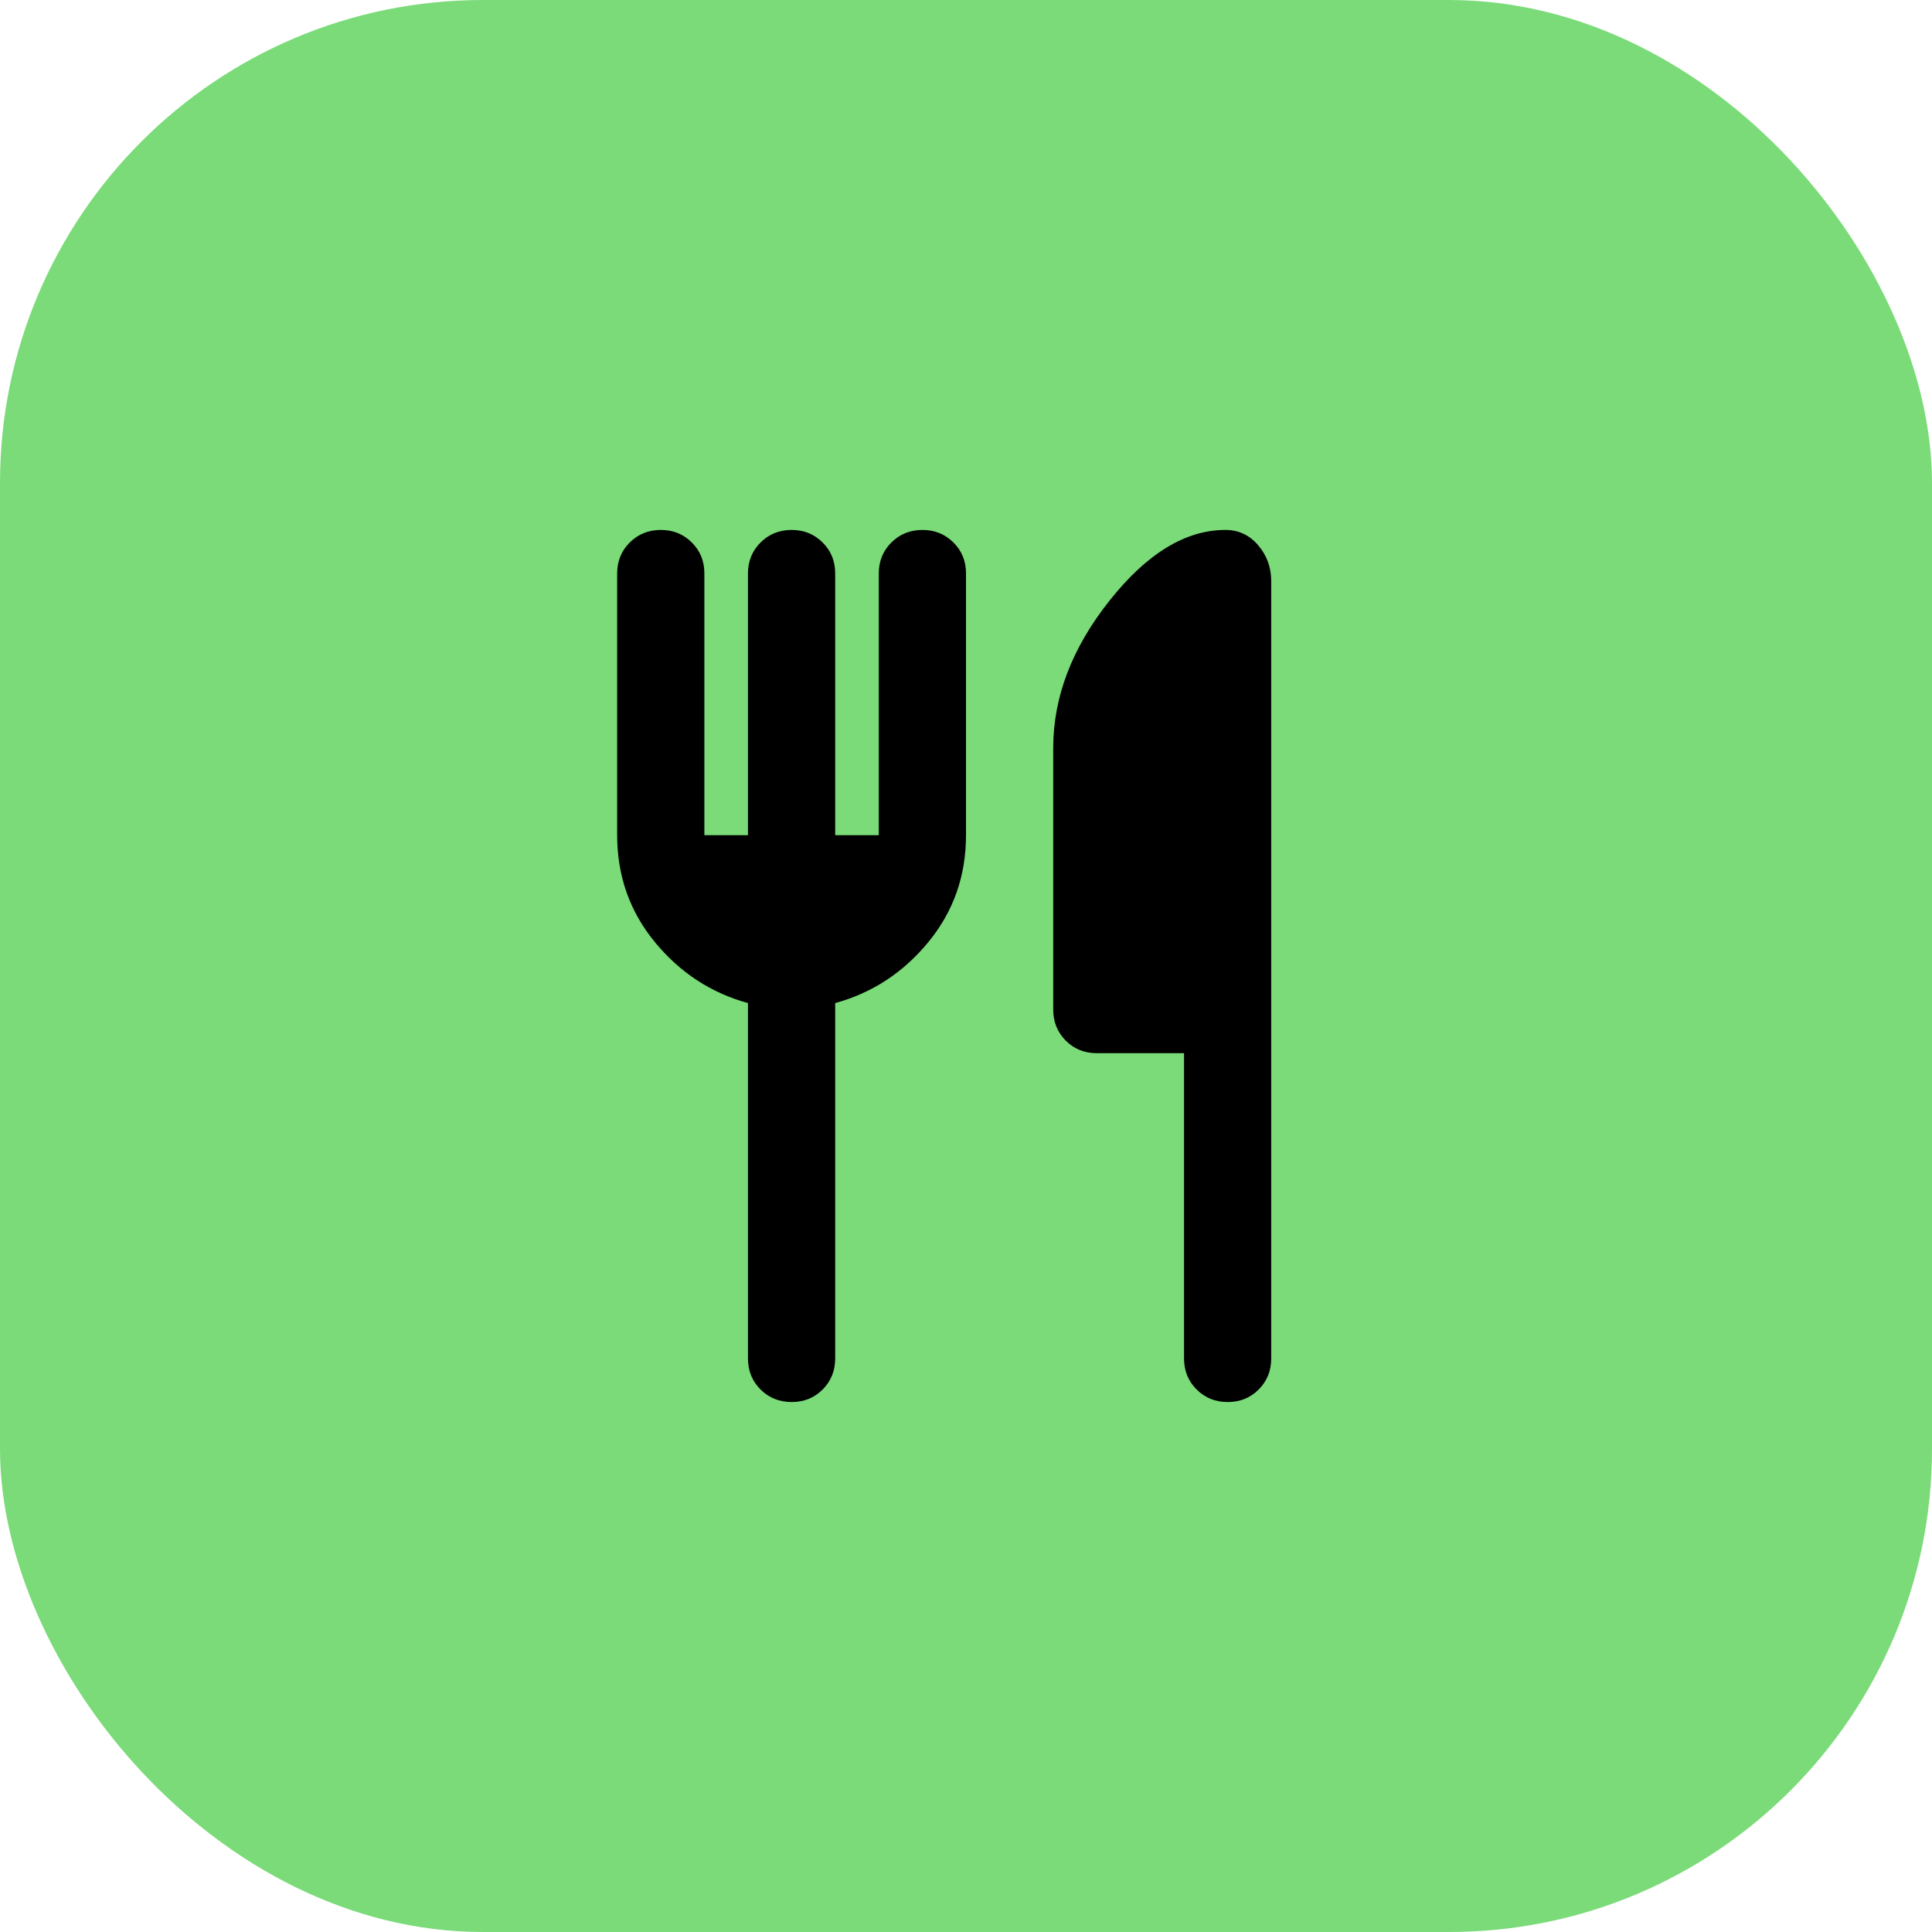
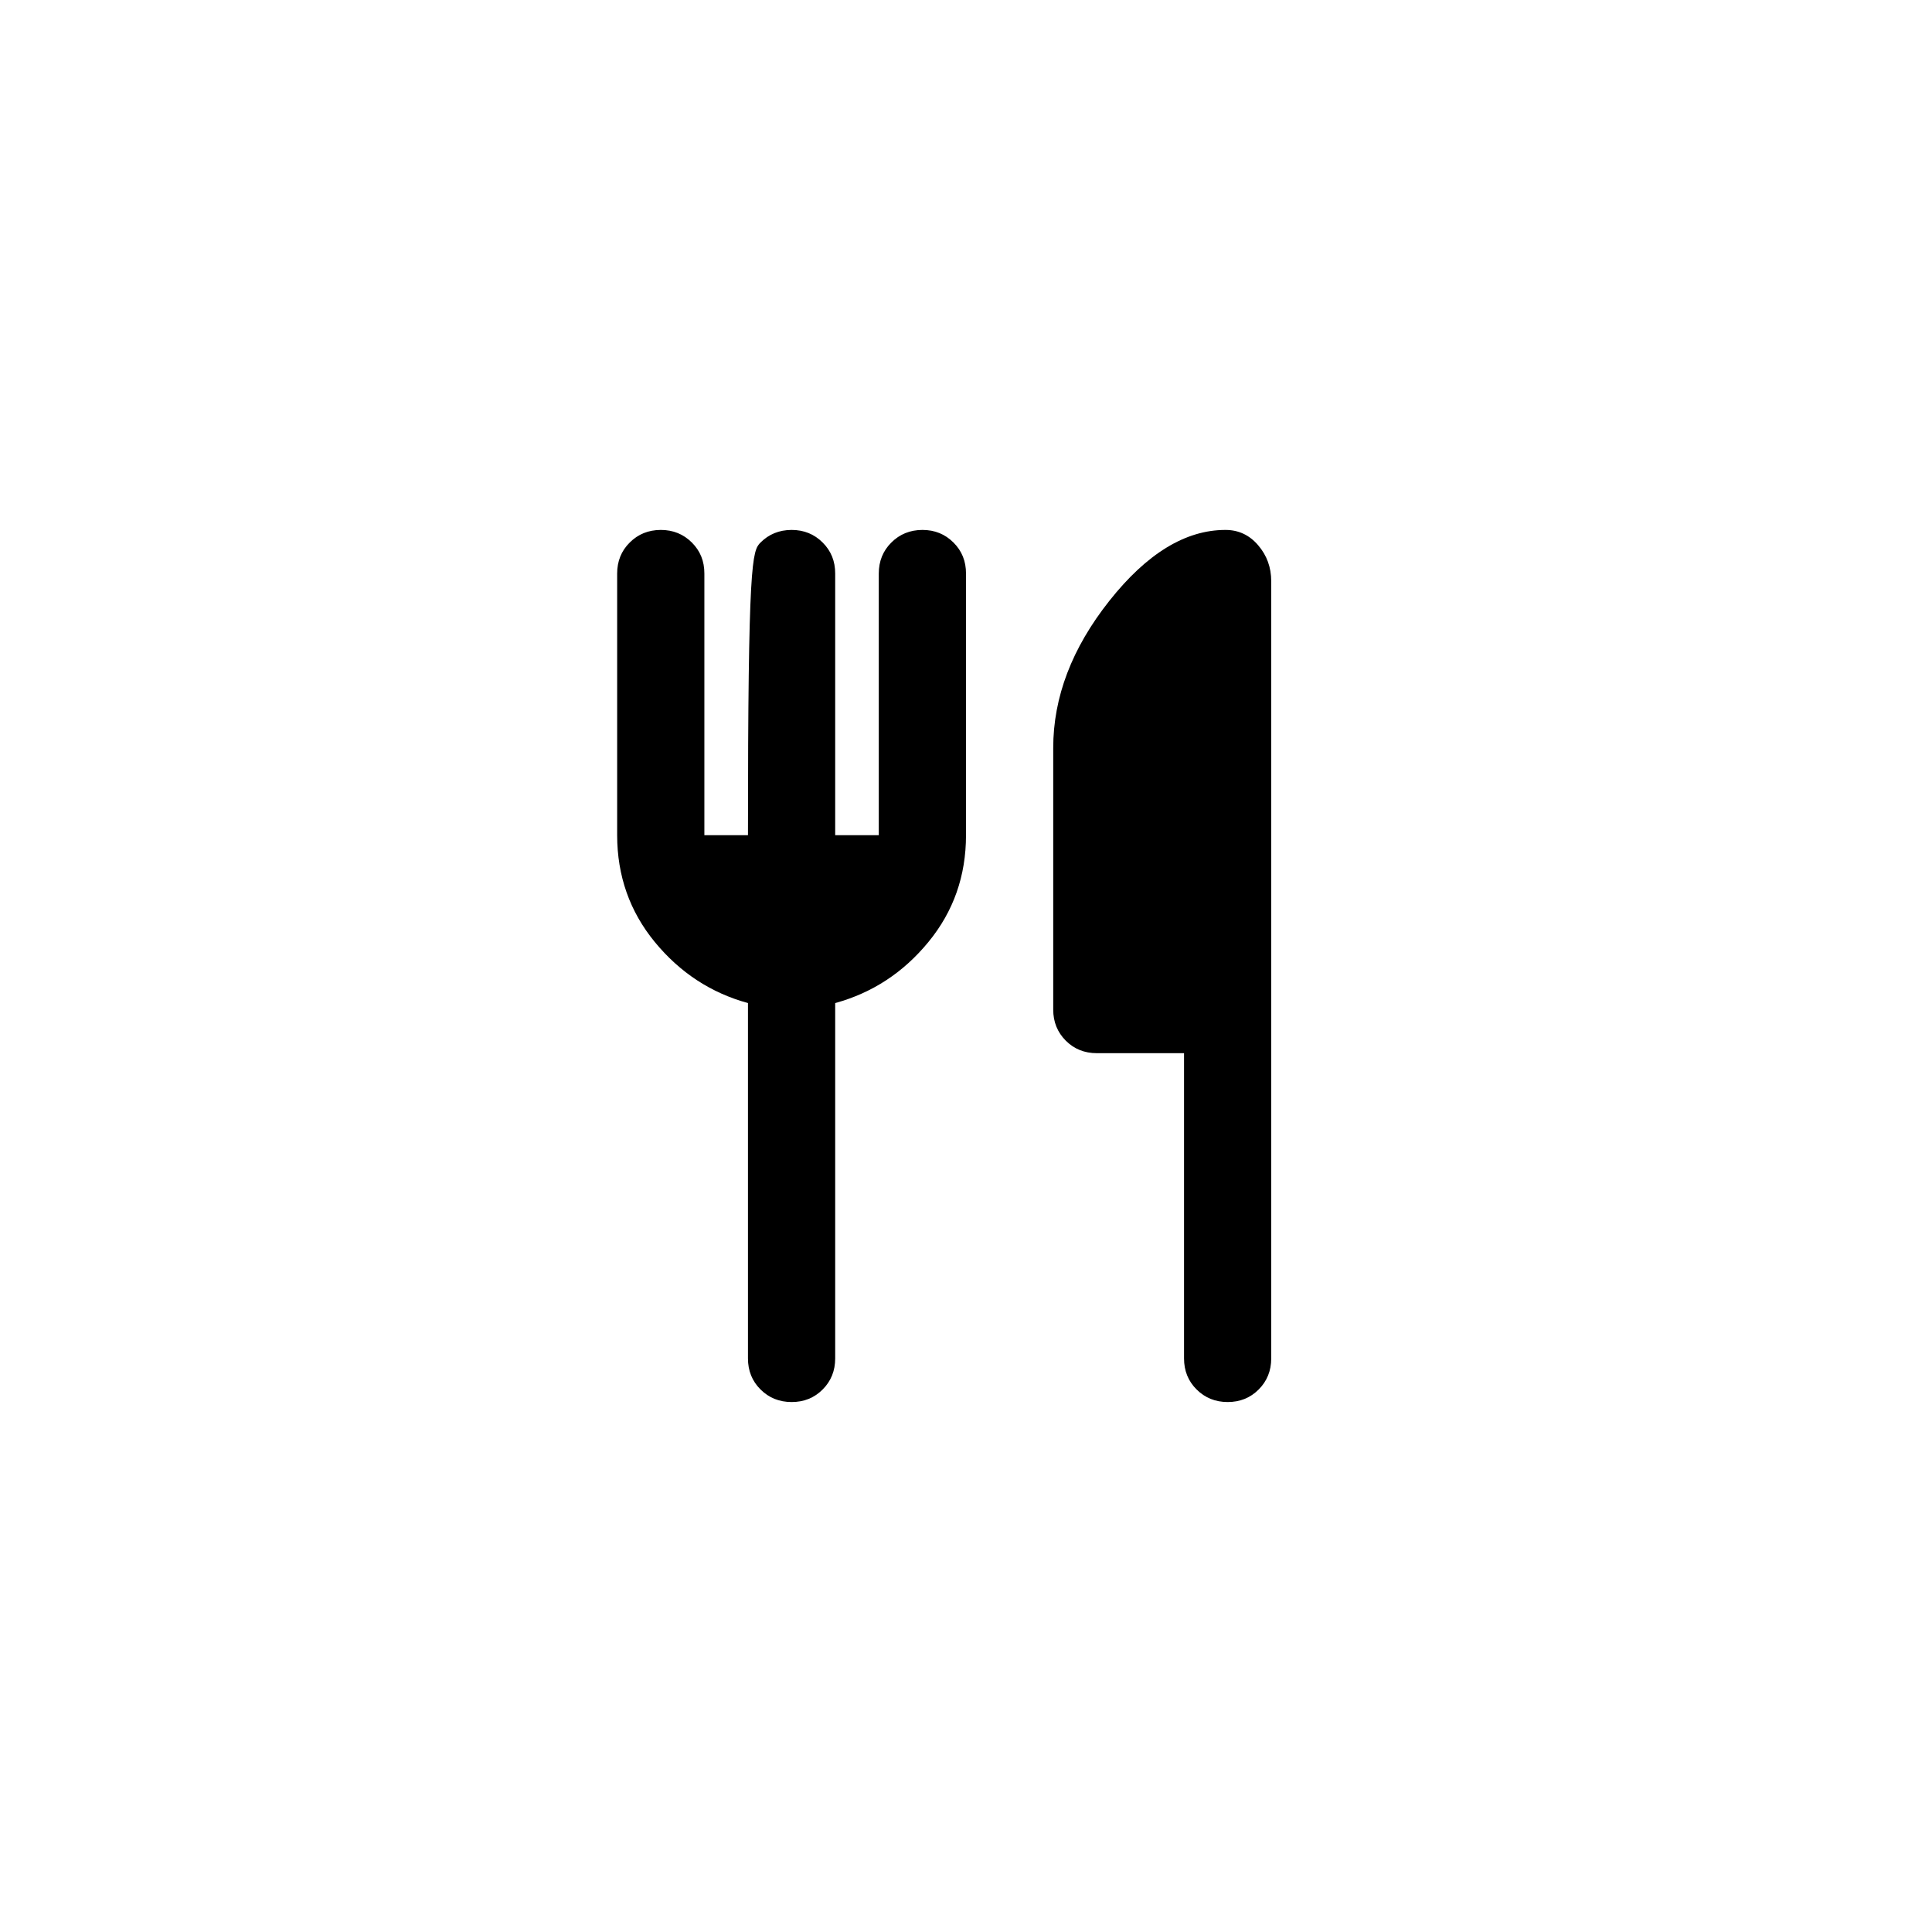
<svg xmlns="http://www.w3.org/2000/svg" width="19" height="19" viewBox="0.0 0.0 48.0 48.0" fill="none">
-   <rect width="48" height="48" rx="12" fill="#7ADB78" />
-   <path d="M18.583 20.75V14.25C18.583 13.943 18.687 13.686 18.895 13.479C19.103 13.271 19.36 13.167 19.667 13.166C19.973 13.166 20.23 13.27 20.439 13.479C20.648 13.687 20.751 13.944 20.75 14.25V20.75H21.833V14.25C21.833 13.943 21.937 13.686 22.145 13.479C22.353 13.271 22.61 13.167 22.917 13.166C23.223 13.166 23.48 13.27 23.689 13.479C23.898 13.687 24.001 13.944 24 14.25V20.75C24 21.761 23.689 22.646 23.066 23.404C22.444 24.162 21.672 24.668 20.75 24.921V33.75C20.75 34.057 20.646 34.314 20.438 34.522C20.23 34.73 19.973 34.834 19.667 34.833C19.36 34.833 19.103 34.728 18.895 34.521C18.687 34.314 18.583 34.057 18.583 33.75V24.921C17.662 24.668 16.891 24.162 16.268 23.404C15.646 22.646 15.334 21.761 15.333 20.75V14.25C15.333 13.943 15.437 13.686 15.645 13.479C15.853 13.271 16.11 13.167 16.417 13.166C16.723 13.166 16.98 13.27 17.189 13.479C17.398 13.687 17.501 13.944 17.5 14.25V20.75H18.583ZM29.417 26.166H27.25C26.943 26.166 26.686 26.062 26.479 25.855C26.271 25.646 26.167 25.389 26.167 25.083V18.583C26.167 17.319 26.632 16.101 27.562 14.927C28.492 13.753 29.453 13.166 30.446 13.166C30.771 13.166 31.042 13.293 31.258 13.546C31.475 13.799 31.583 14.096 31.583 14.439V33.75C31.583 34.057 31.479 34.314 31.271 34.522C31.063 34.73 30.806 34.834 30.5 34.833C30.194 34.833 29.937 34.728 29.729 34.521C29.521 34.314 29.417 34.057 29.417 33.75V26.166Z" fill="black" />
+   <path d="M18.583 20.75C18.583 13.943 18.687 13.686 18.895 13.479C19.103 13.271 19.36 13.167 19.667 13.166C19.973 13.166 20.23 13.27 20.439 13.479C20.648 13.687 20.751 13.944 20.75 14.25V20.75H21.833V14.25C21.833 13.943 21.937 13.686 22.145 13.479C22.353 13.271 22.61 13.167 22.917 13.166C23.223 13.166 23.48 13.27 23.689 13.479C23.898 13.687 24.001 13.944 24 14.25V20.75C24 21.761 23.689 22.646 23.066 23.404C22.444 24.162 21.672 24.668 20.75 24.921V33.75C20.75 34.057 20.646 34.314 20.438 34.522C20.23 34.73 19.973 34.834 19.667 34.833C19.36 34.833 19.103 34.728 18.895 34.521C18.687 34.314 18.583 34.057 18.583 33.75V24.921C17.662 24.668 16.891 24.162 16.268 23.404C15.646 22.646 15.334 21.761 15.333 20.75V14.25C15.333 13.943 15.437 13.686 15.645 13.479C15.853 13.271 16.11 13.167 16.417 13.166C16.723 13.166 16.98 13.27 17.189 13.479C17.398 13.687 17.501 13.944 17.5 14.25V20.75H18.583ZM29.417 26.166H27.25C26.943 26.166 26.686 26.062 26.479 25.855C26.271 25.646 26.167 25.389 26.167 25.083V18.583C26.167 17.319 26.632 16.101 27.562 14.927C28.492 13.753 29.453 13.166 30.446 13.166C30.771 13.166 31.042 13.293 31.258 13.546C31.475 13.799 31.583 14.096 31.583 14.439V33.75C31.583 34.057 31.479 34.314 31.271 34.522C31.063 34.73 30.806 34.834 30.5 34.833C30.194 34.833 29.937 34.728 29.729 34.521C29.521 34.314 29.417 34.057 29.417 33.75V26.166Z" fill="black" />
</svg>